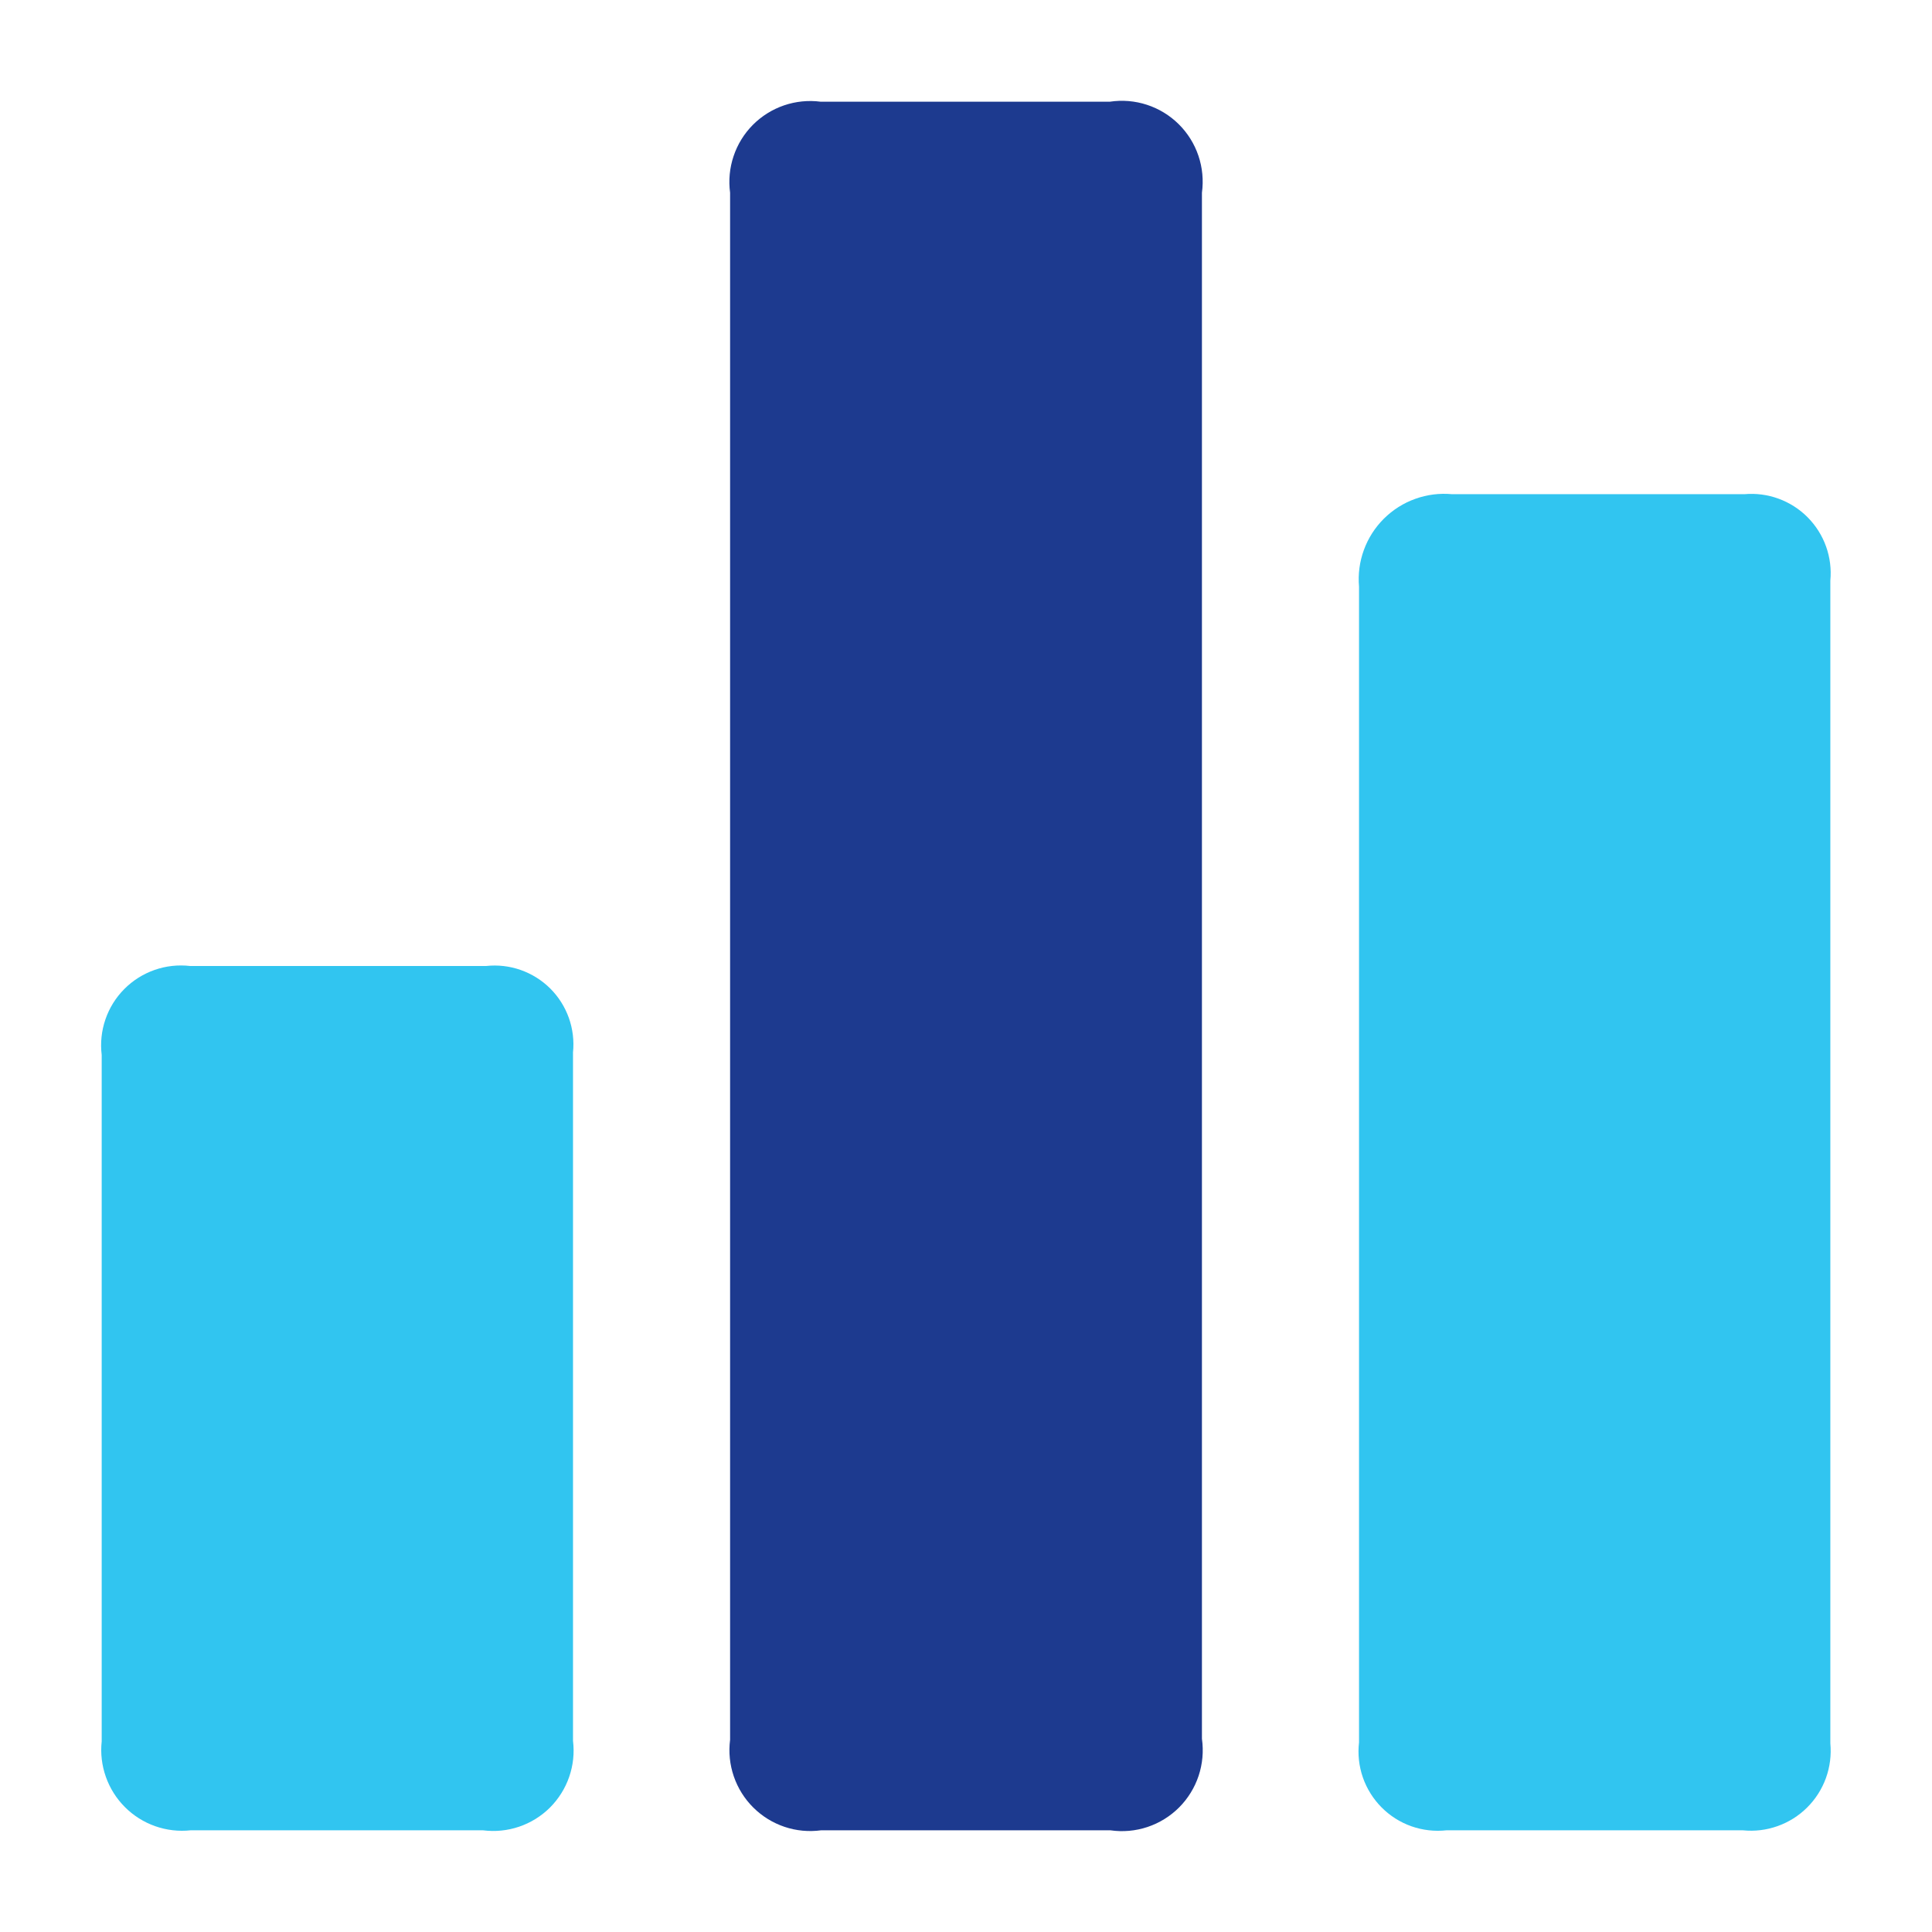
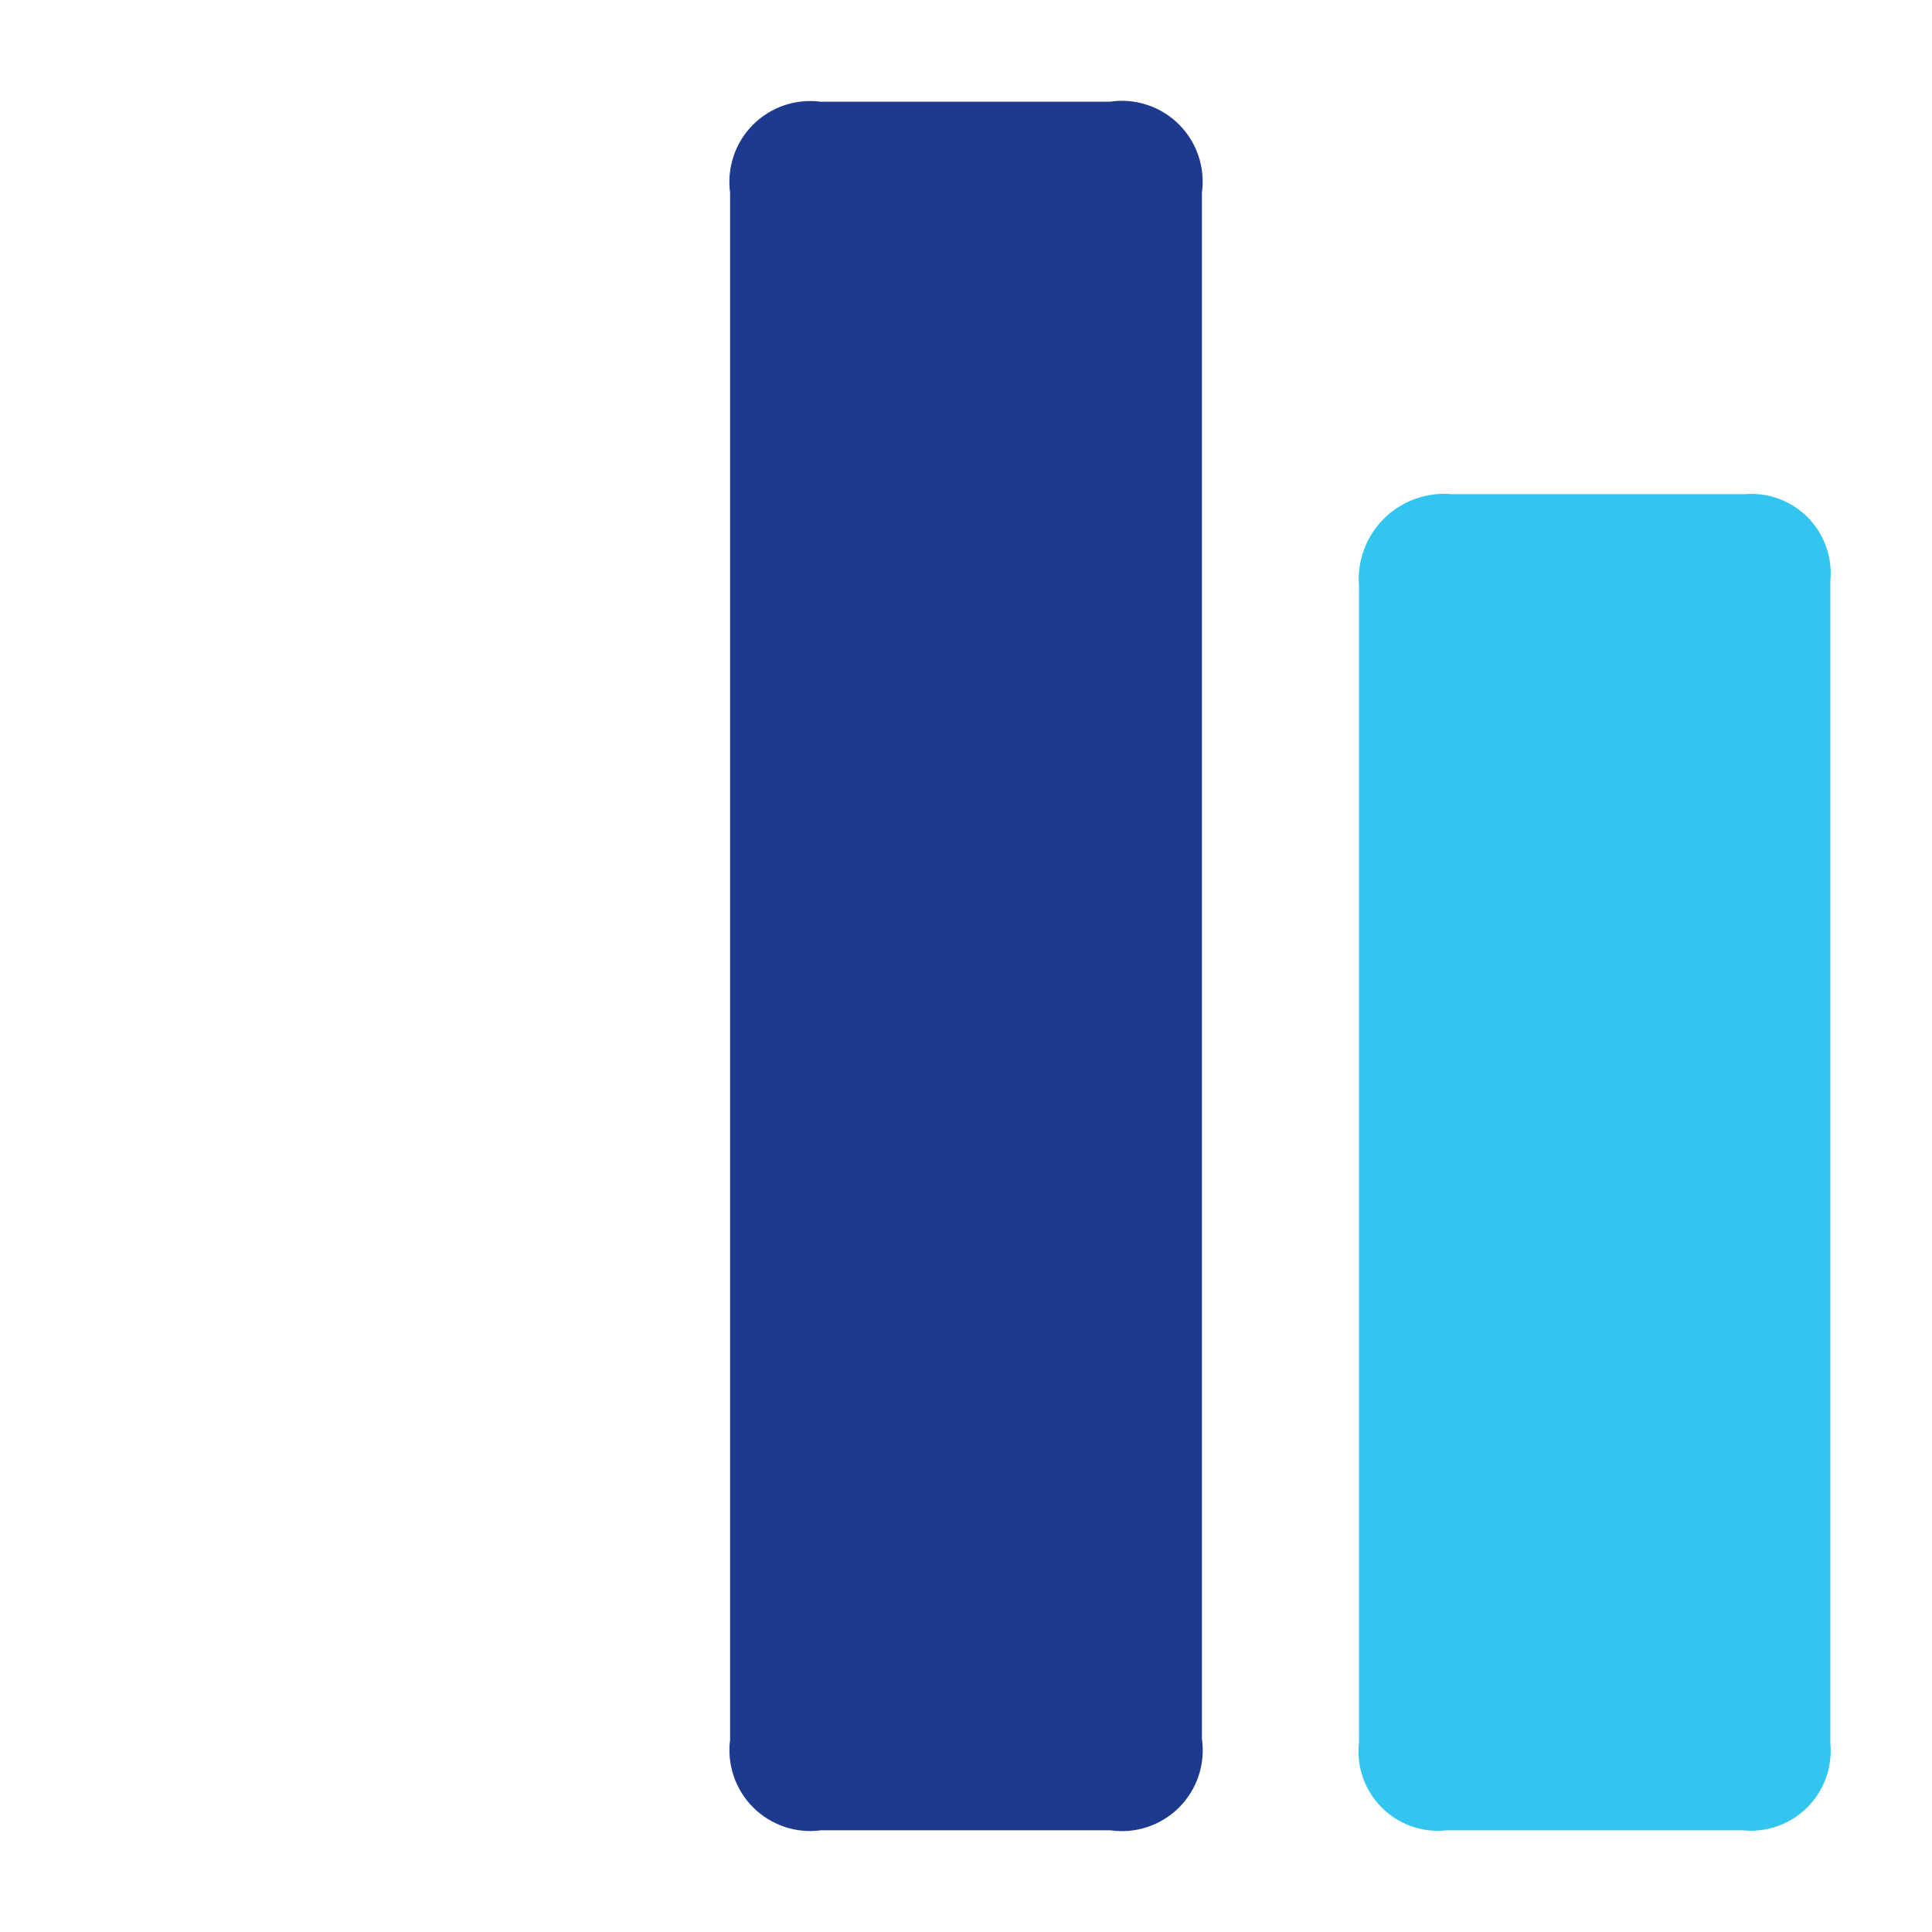
<svg xmlns="http://www.w3.org/2000/svg" width="58" height="58" viewBox="0 0 58 58" fill="none">
  <path d="M36.083 29V52.2C36.136 52.573 36.102 52.954 35.983 53.312C35.864 53.669 35.663 53.995 35.397 54.261C35.13 54.528 34.805 54.729 34.447 54.848C34.089 54.967 33.709 55.001 33.335 54.947H24.651C24.281 54.997 23.905 54.962 23.552 54.843C23.199 54.724 22.878 54.526 22.614 54.263C22.35 54.001 22.15 53.681 22.029 53.328C21.908 52.975 21.87 52.6 21.918 52.23V5.785C21.868 5.416 21.904 5.04 22.023 4.687C22.141 4.333 22.34 4.012 22.602 3.748C22.865 3.484 23.185 3.284 23.538 3.163C23.89 3.043 24.266 3.005 24.635 3.053H33.32C33.693 2.997 34.074 3.029 34.432 3.146C34.791 3.263 35.117 3.462 35.385 3.727C35.653 3.992 35.856 4.316 35.977 4.674C36.098 5.031 36.134 5.411 36.083 5.785V29Z" fill="#1D3A8F" />
  <path d="M40.799 34.907C40.799 29.137 40.799 23.383 40.799 17.614C40.766 17.239 40.816 16.862 40.945 16.509C41.074 16.156 41.279 15.836 41.545 15.571C41.812 15.306 42.133 15.102 42.487 14.976C42.841 14.848 43.218 14.801 43.592 14.836C46.523 14.836 49.453 14.836 52.368 14.836C52.716 14.805 53.066 14.851 53.394 14.971C53.722 15.091 54.02 15.281 54.266 15.529C54.512 15.777 54.701 16.075 54.819 16.404C54.937 16.733 54.981 17.083 54.948 17.43V52.337C54.981 52.69 54.936 53.045 54.816 53.378C54.695 53.711 54.503 54.013 54.252 54.262C54.001 54.512 53.698 54.703 53.364 54.821C53.031 54.94 52.675 54.983 52.323 54.947H43.424C43.069 54.986 42.709 54.945 42.371 54.826C42.034 54.707 41.728 54.513 41.476 54.259C41.224 54.006 41.032 53.698 40.914 53.36C40.797 53.022 40.758 52.662 40.799 52.307V34.907Z" fill="#31C5F0" />
-   <path d="M17.202 41.989V52.261C17.247 52.626 17.208 52.996 17.087 53.344C16.967 53.691 16.769 54.006 16.509 54.266C16.248 54.525 15.931 54.721 15.583 54.839C15.235 54.957 14.865 54.994 14.5 54.947H5.724C5.364 54.986 4.999 54.943 4.658 54.823C4.316 54.702 4.006 54.507 3.75 54.25C3.494 53.994 3.298 53.684 3.178 53.342C3.057 53.001 3.014 52.636 3.053 52.276V31.671C3.009 31.311 3.047 30.946 3.165 30.603C3.282 30.26 3.476 29.948 3.732 29.691C3.988 29.433 4.299 29.238 4.641 29.118C4.983 28.998 5.348 28.958 5.709 29H14.592C14.943 28.962 15.297 29.002 15.63 29.119C15.963 29.236 16.266 29.425 16.517 29.674C16.767 29.923 16.958 30.224 17.077 30.557C17.195 30.889 17.238 31.244 17.202 31.595V41.989Z" fill="#31C5F0" />
</svg>